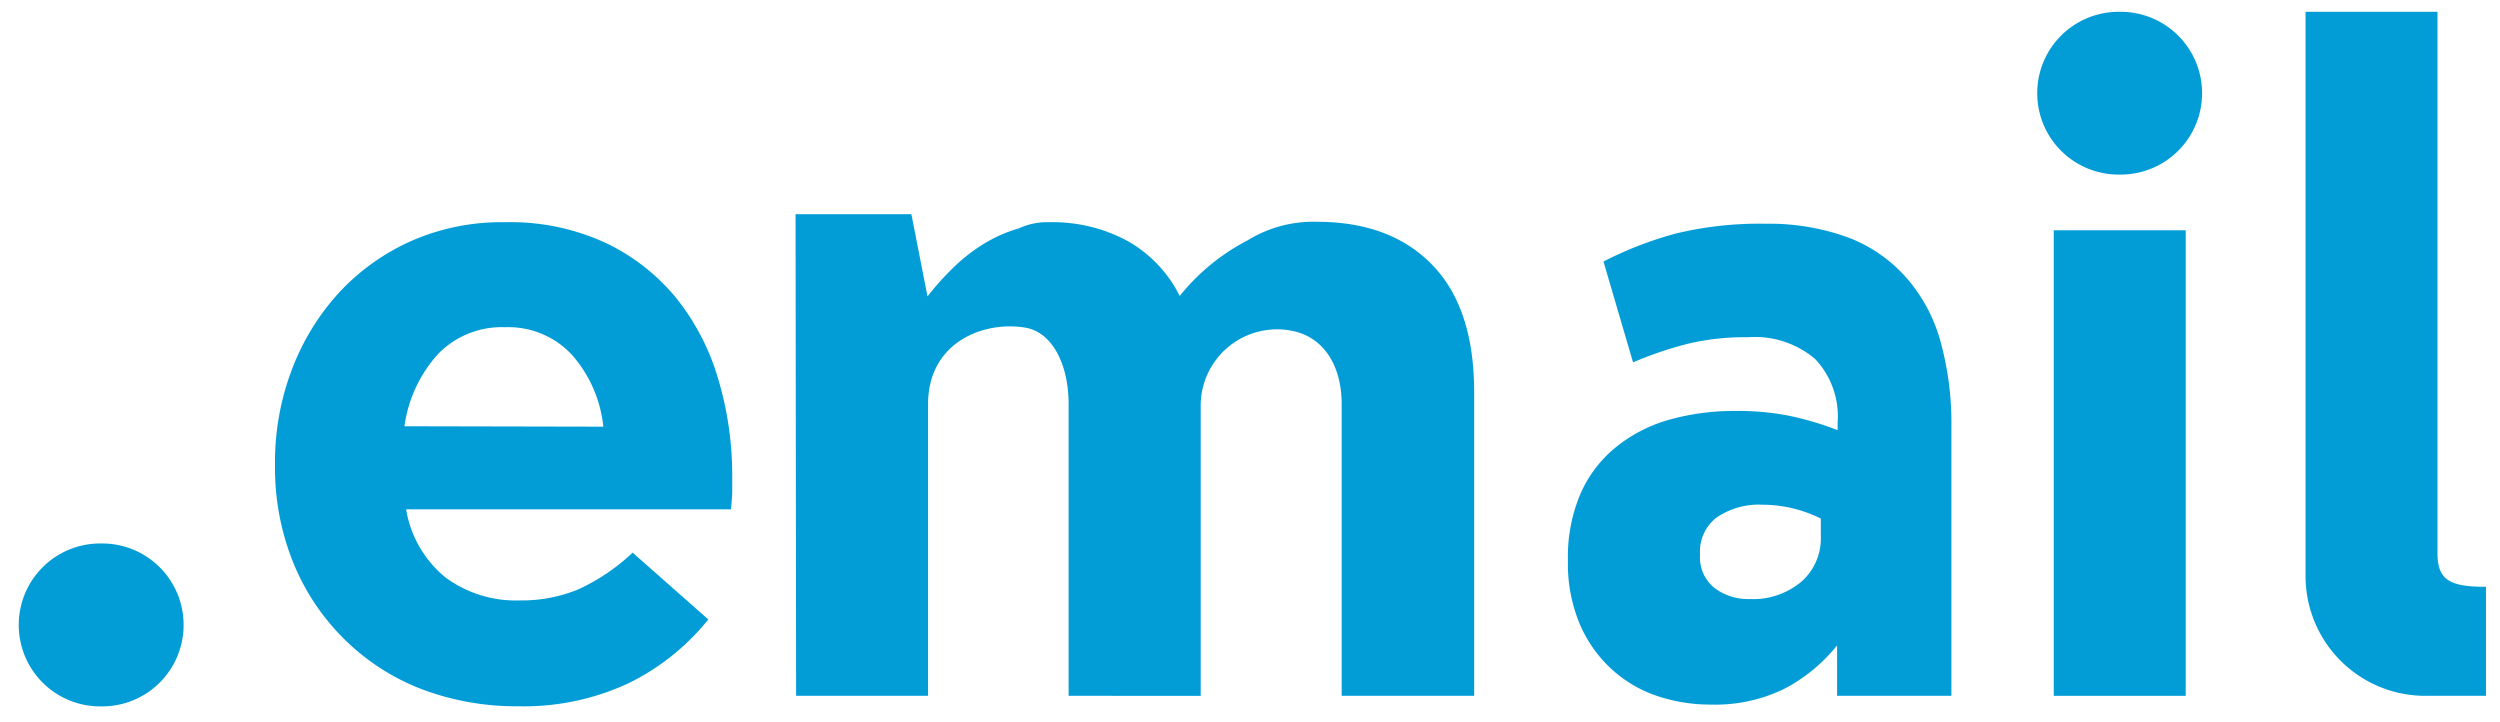
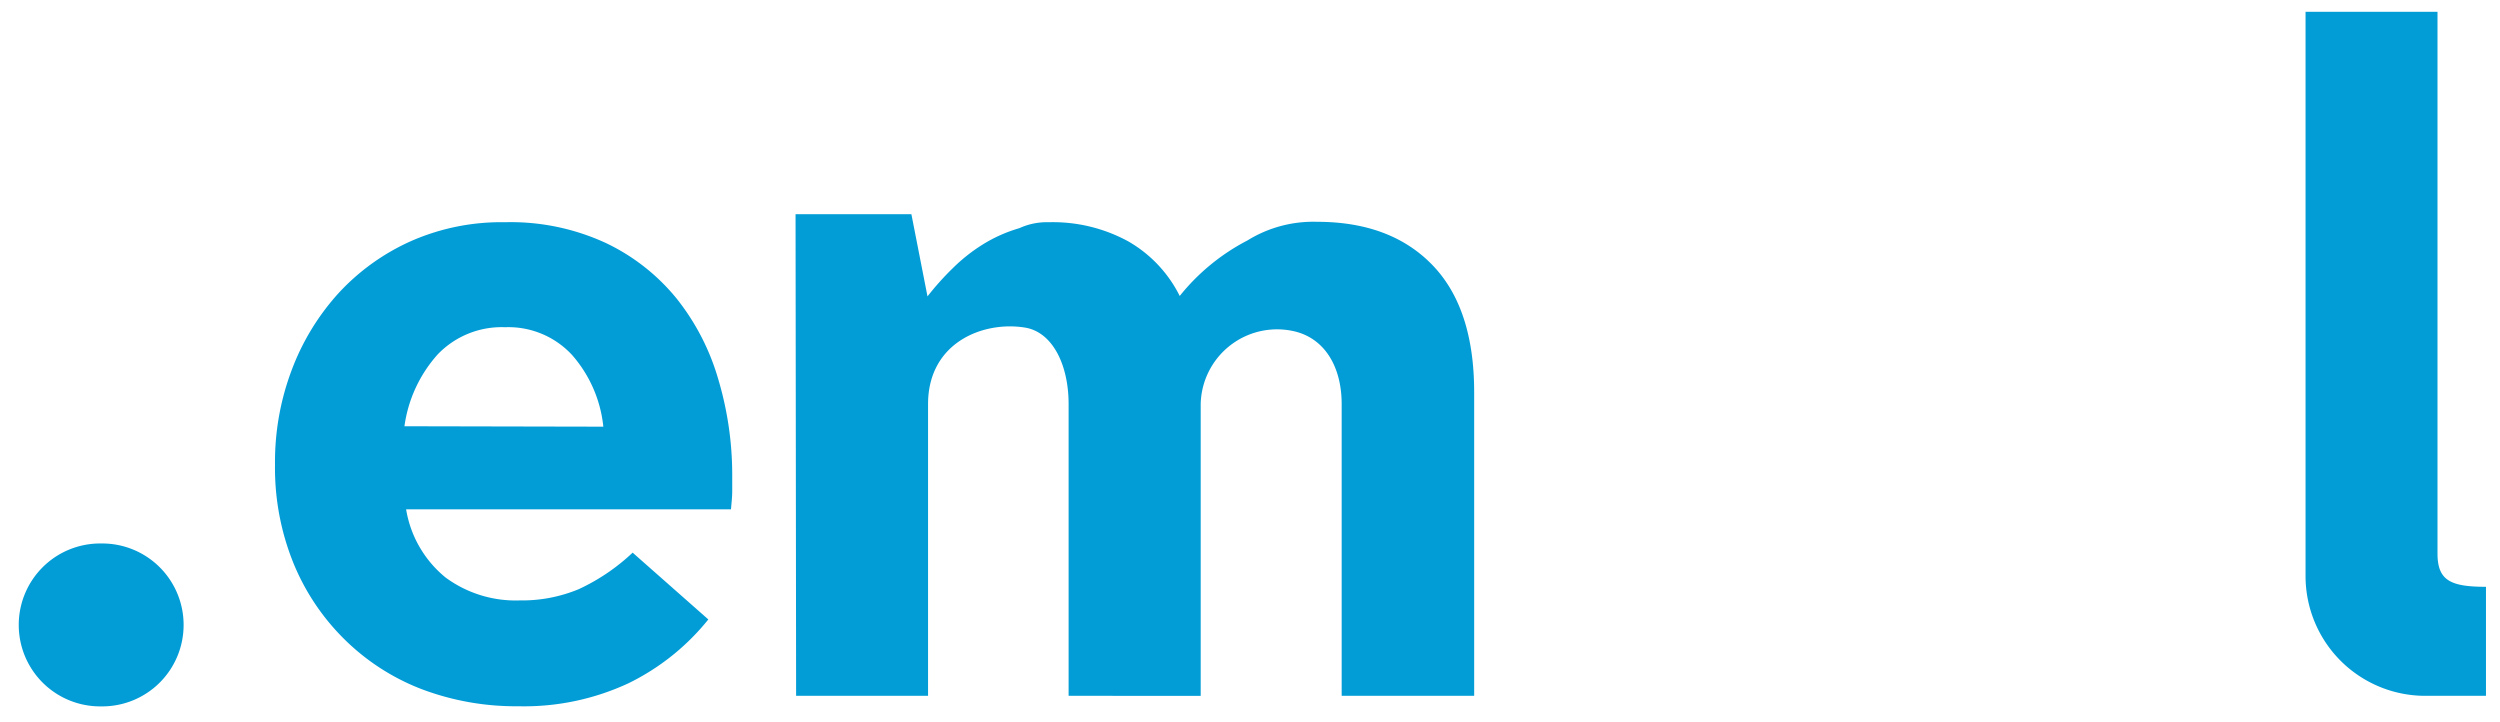
<svg xmlns="http://www.w3.org/2000/svg" viewBox="0 0 180 52">
  <defs>
    <style>
      .cls-1 {
        fill: #029dd7;
      }
    </style>
  </defs>
  <title>partners_tld</title>
  <g id="iconEmail">
    <g>
      <path class="cls-1" d="M7.21,39.13h.15A5.86,5.86,0,0,1,13.22,45h0a5.86,5.86,0,0,1-5.86,5.86H7.21A5.86,5.86,0,0,1,1.35,45h0A5.86,5.86,0,0,1,7.21,39.13Z" />
-       <path class="cls-1" d="M152.54.85h.15a5.86,5.86,0,0,1,5.86,5.86h0a5.86,5.86,0,0,1-5.86,5.86h-.15a5.86,5.86,0,0,1-5.86-5.86h0A5.86,5.86,0,0,1,152.54.85Z" />
      <path class="cls-1" d="M37.31,50.85a19.15,19.15,0,0,1-7-1.25A16.16,16.16,0,0,1,24.77,46a16.4,16.4,0,0,1-3.66-5.5,18.23,18.23,0,0,1-1.31-7V33.4A18.72,18.72,0,0,1,21,26.65a17.2,17.2,0,0,1,3.4-5.57,15.91,15.91,0,0,1,5.26-3.75A16.14,16.14,0,0,1,36.37,16a16.32,16.32,0,0,1,7.26,1.5,14.69,14.69,0,0,1,5.09,4,16.82,16.82,0,0,1,3,5.82,24.07,24.07,0,0,1,1,6.85c0,.37,0,.77,0,1.19s-.05.85-.09,1.31H29.24a8,8,0,0,0,2.84,4.91,8.51,8.51,0,0,0,5.34,1.65,10.64,10.64,0,0,0,4.25-.81,14.57,14.57,0,0,0,3.88-2.63L51,44.6a16.88,16.88,0,0,1-5.76,4.6A17.82,17.82,0,0,1,37.31,50.85Zm6.13-20.13a9.26,9.26,0,0,0-2.25-5.16,6.24,6.24,0,0,0-4.82-2,6.38,6.38,0,0,0-4.84,1.94,9.73,9.73,0,0,0-2.41,5.19Z" />
      <path class="cls-1" d="M57.28,15.42h8.34l1.16,5.92a19.75,19.75,0,0,1,1.79-2,12.33,12.33,0,0,1,2.16-1.72,10.52,10.52,0,0,1,2.66-1.19A4.75,4.75,0,0,1,75.5,16a11.35,11.35,0,0,1,5.72,1.37,9.31,9.31,0,0,1,3.72,3.94,15.22,15.22,0,0,1,4.88-4,9,9,0,0,1,5-1.34q5.31,0,8.32,3.12t3,9.19V50.1H96.6v-21c0-2.81-1.32-4.84-3.57-5.28a5.5,5.5,0,0,0-6.58,5.28v21H76.94v-21c0-2.86-1.17-5.18-3.12-5.51-3-.5-7,1.05-7,5.51v21h-9.5Z" />
-       <path class="cls-1" d="M123.2,50.73a12,12,0,0,1-4-.66,9.13,9.13,0,0,1-3.28-2,9.32,9.32,0,0,1-2.21-3.22,11.17,11.17,0,0,1-.82-4.41v-.13a11.57,11.57,0,0,1,.9-4.75,8.93,8.93,0,0,1,2.49-3.31,10.7,10.7,0,0,1,3.8-2,17.19,17.19,0,0,1,4.9-.66,18.55,18.55,0,0,1,4,.38,22.68,22.68,0,0,1,3.33,1v-.56a6,6,0,0,0-1.62-4.56,6.69,6.69,0,0,0-4.82-1.57,17.82,17.82,0,0,0-4.34.47,26.44,26.44,0,0,0-3.95,1.34l-2.13-7.26a26.61,26.61,0,0,1,5.15-2,25.47,25.47,0,0,1,6.5-.72,16.59,16.59,0,0,1,6,1A10.6,10.6,0,0,1,137.26,20a11.6,11.6,0,0,1,2.46,4.6,22,22,0,0,1,.78,6.1V50.1h-8.23V46.47a12.05,12.05,0,0,1-3.75,3.1A11.29,11.29,0,0,1,123.2,50.73Zm2.78-7.6a5.39,5.39,0,0,0,3.72-1.25,4.14,4.14,0,0,0,1.4-3.25V37.34a9.39,9.39,0,0,0-4.18-1,5.39,5.39,0,0,0-3.31.91,3.09,3.09,0,0,0-1.21,2.63V40a2.81,2.81,0,0,0,1,2.3A4,4,0,0,0,126,43.13Z" />
-       <path class="cls-1" d="M147.87,16.58h9.5V50.1h-9.5Z" />
      <path class="cls-1" d="M166,.85h9.5v39c0,1.94.93,2.4,3.49,2.4V50.1h-4.38A8.62,8.62,0,0,1,166,41.48V.85Z" />
    </g>
  </g>
</svg>